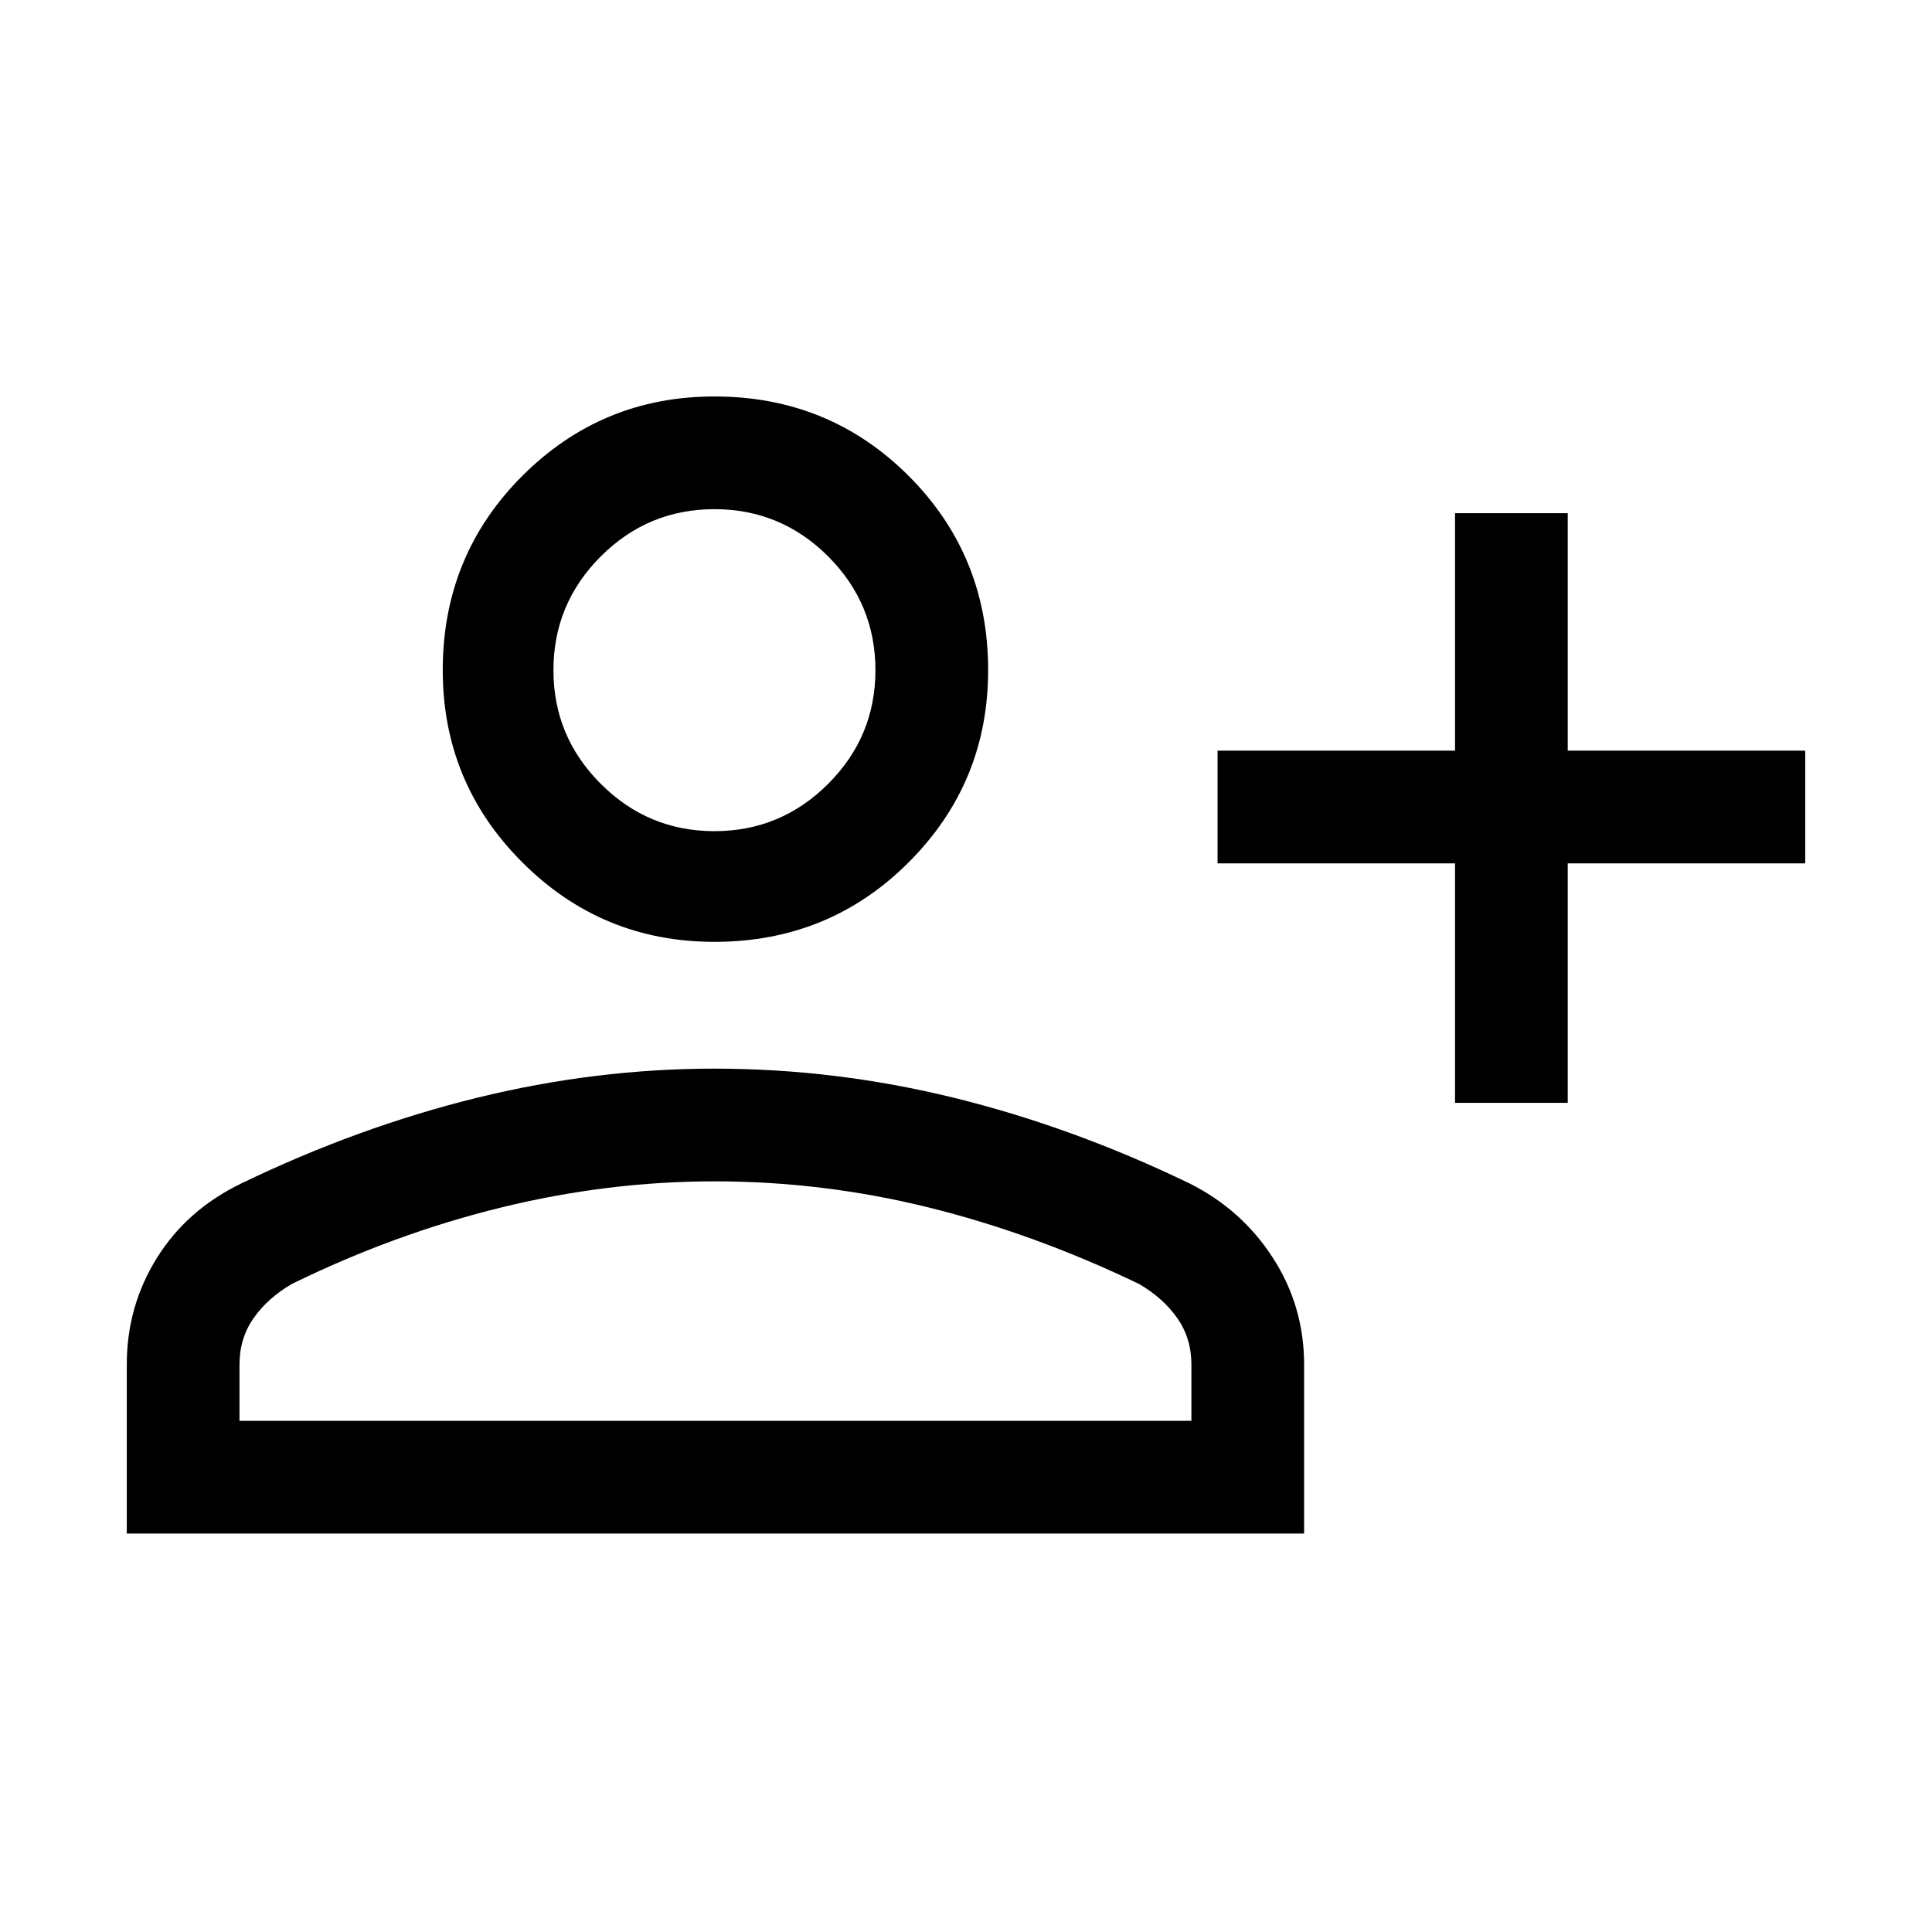
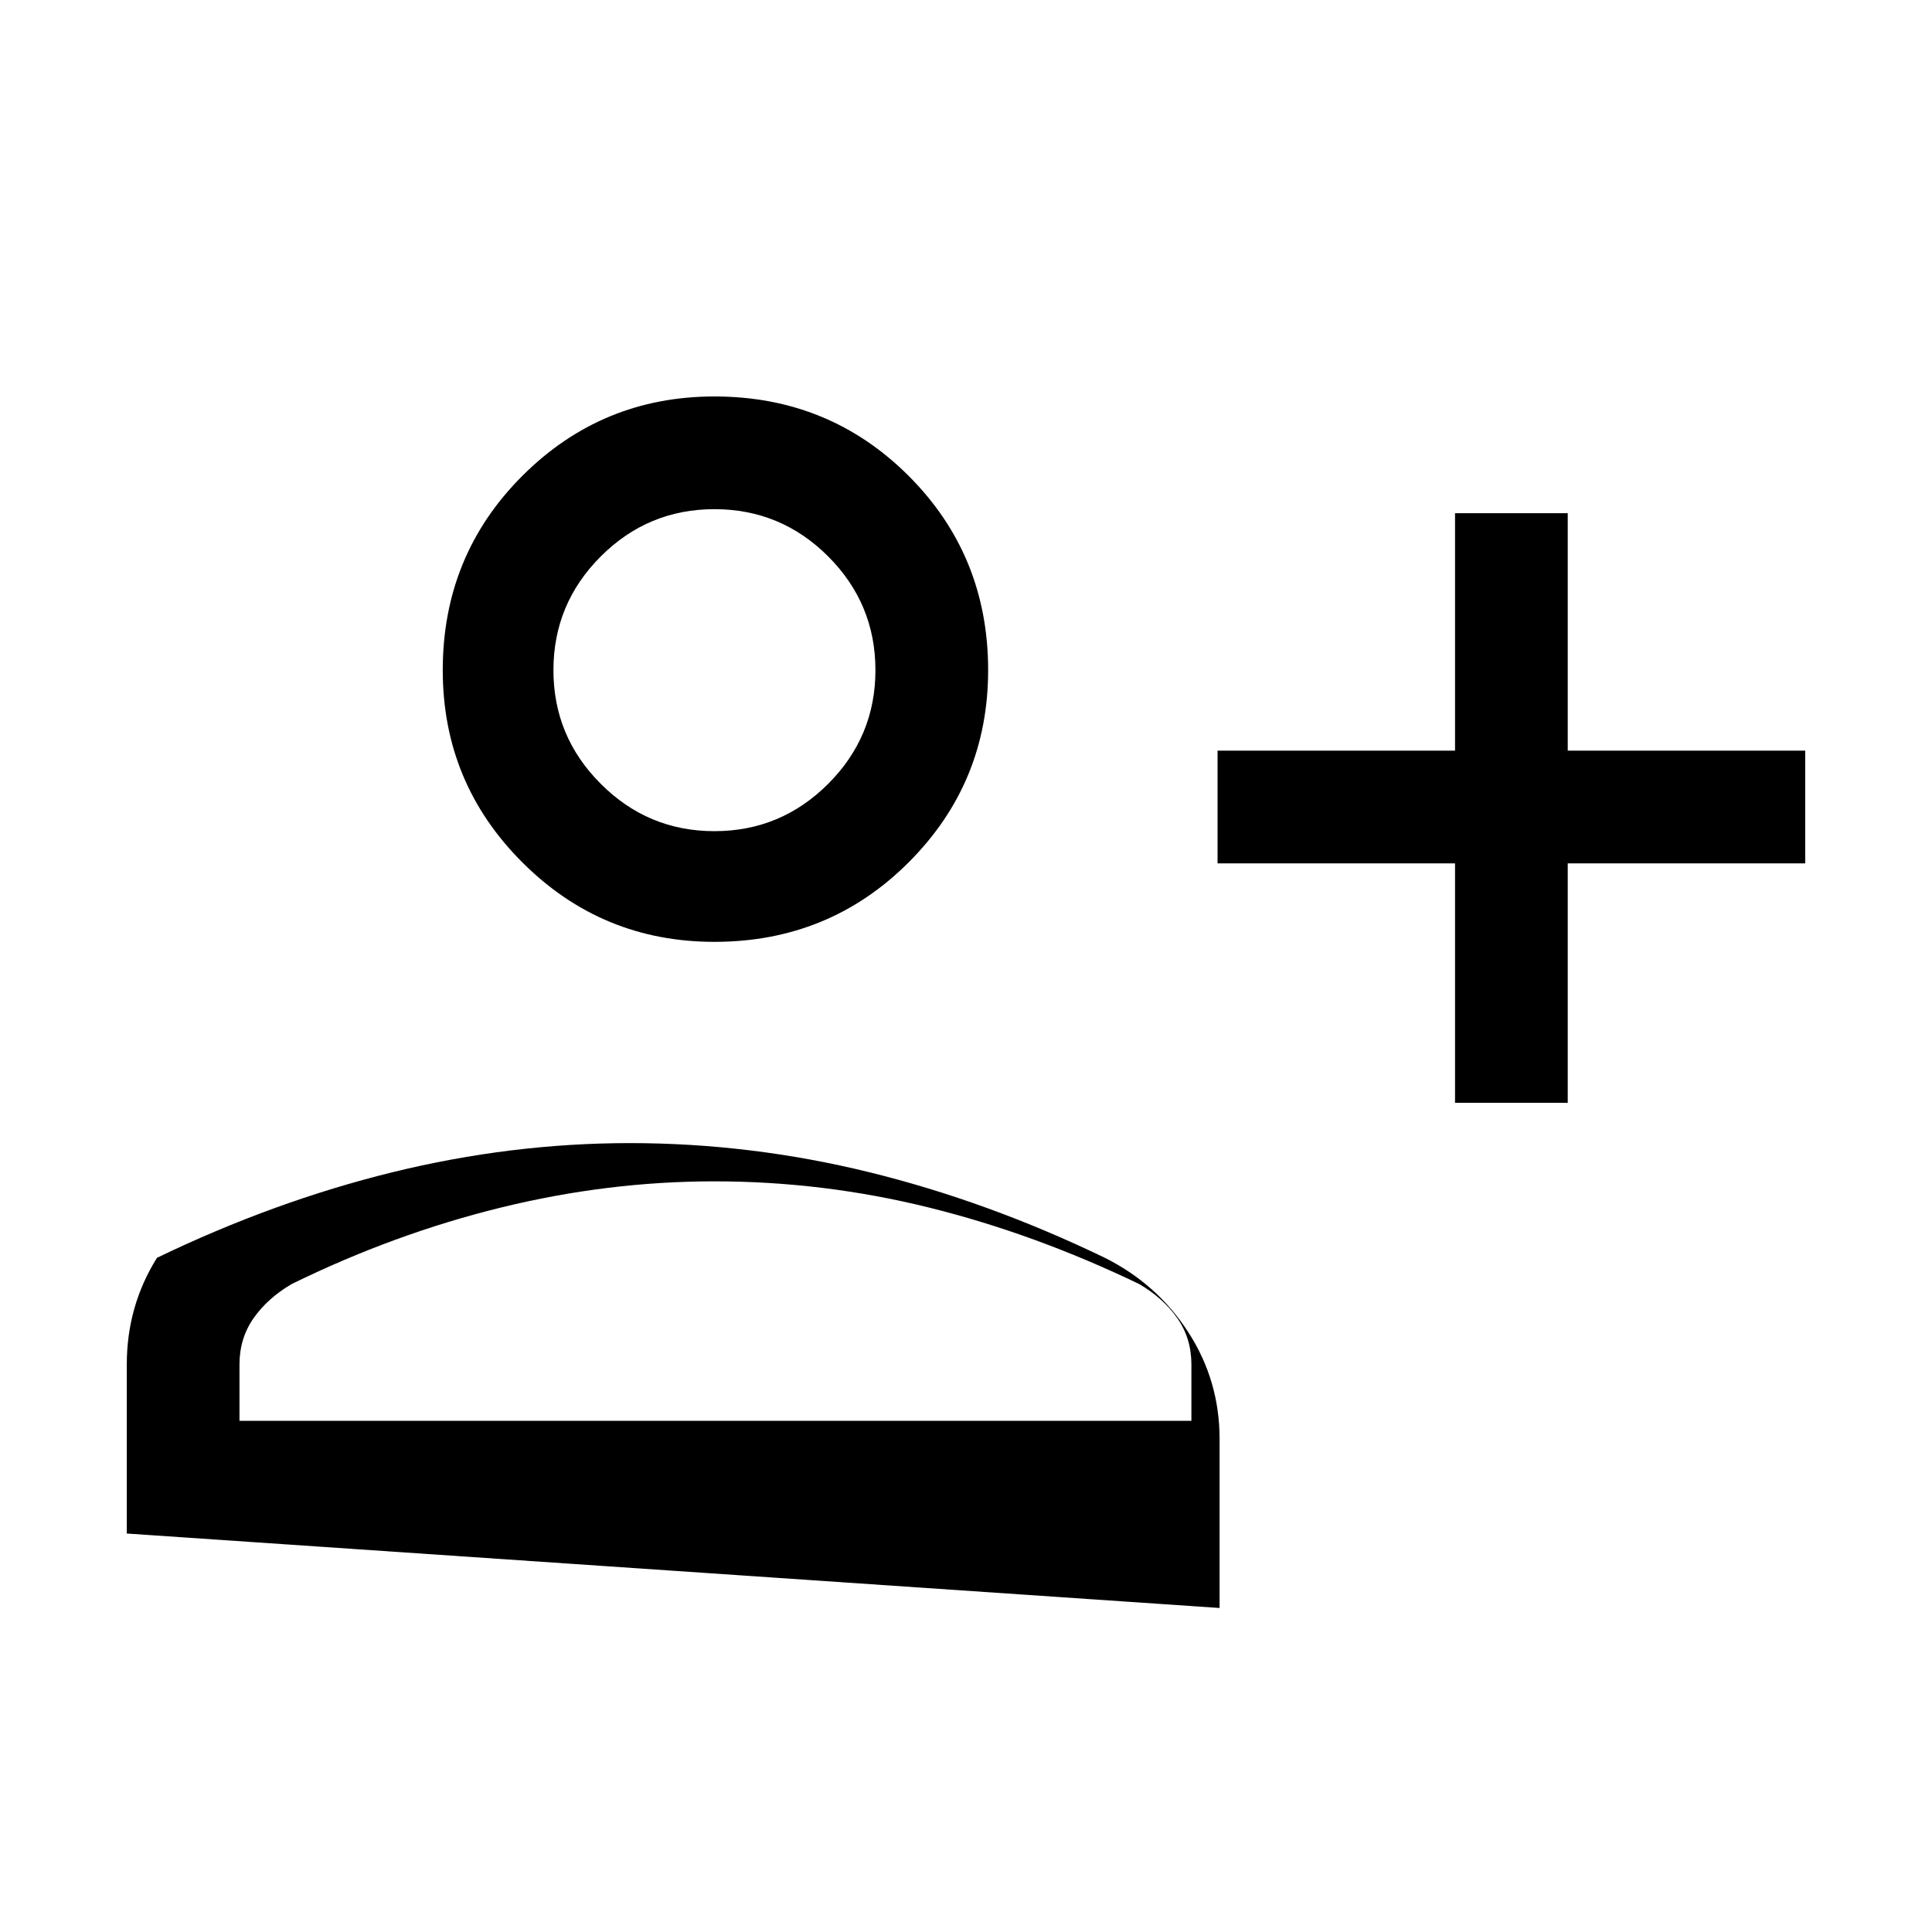
<svg xmlns="http://www.w3.org/2000/svg" height="24" width="24">
-   <path d="M18.075 13.7v-2.975h-2.95v-1.4h2.95v-2.95h1.4v2.95h2.95v1.4h-2.95V13.7Zm-9.2-2q-1.4 0-2.387-.988Q5.5 9.725 5.5 8.325q0-1.425.988-2.413.987-.987 2.387-.987 1.425 0 2.413.987.987.988.987 2.413 0 1.4-.987 2.387-.988.988-2.413.988Zm-7.3 7.35v-2.1q0-.725.375-1.325T3 14.7q1.45-.7 2.925-1.063 1.475-.362 2.95-.362 1.5 0 2.975.362 1.475.363 2.925 1.063.65.325 1.037.925.388.6.388 1.325v2.1Zm1.4-1.4H14.8v-.7q0-.325-.175-.575-.175-.25-.475-.425-1.3-.625-2.612-.95-1.313-.325-2.663-.325-1.325 0-2.65.325t-2.6.95q-.3.175-.475.425t-.175.575Zm5.9-7.325q.825 0 1.413-.588.587-.587.587-1.412t-.587-1.413q-.588-.587-1.413-.587-.825 0-1.412.587-.588.588-.588 1.413 0 .825.588 1.412.587.588 1.412.588Zm0-2Zm0 6.35Z" />
+   <path d="M18.075 13.7v-2.975h-2.95v-1.4h2.95v-2.95h1.4v2.95h2.95v1.4h-2.95V13.7Zm-9.2-2q-1.4 0-2.387-.988Q5.5 9.725 5.5 8.325q0-1.425.988-2.413.987-.987 2.387-.987 1.425 0 2.413.987.987.988.987 2.413 0 1.4-.987 2.387-.988.988-2.413.988Zm-7.3 7.35v-2.1q0-.725.375-1.325q1.45-.7 2.925-1.063 1.475-.362 2.95-.362 1.5 0 2.975.362 1.475.363 2.925 1.063.65.325 1.037.925.388.6.388 1.325v2.1Zm1.4-1.4H14.8v-.7q0-.325-.175-.575-.175-.25-.475-.425-1.3-.625-2.612-.95-1.313-.325-2.663-.325-1.325 0-2.65.325t-2.6.95q-.3.175-.475.425t-.175.575Zm5.9-7.325q.825 0 1.413-.588.587-.587.587-1.412t-.587-1.413q-.588-.587-1.413-.587-.825 0-1.412.587-.588.588-.588 1.413 0 .825.588 1.412.587.588 1.412.588Zm0-2Zm0 6.35Z" />
</svg>